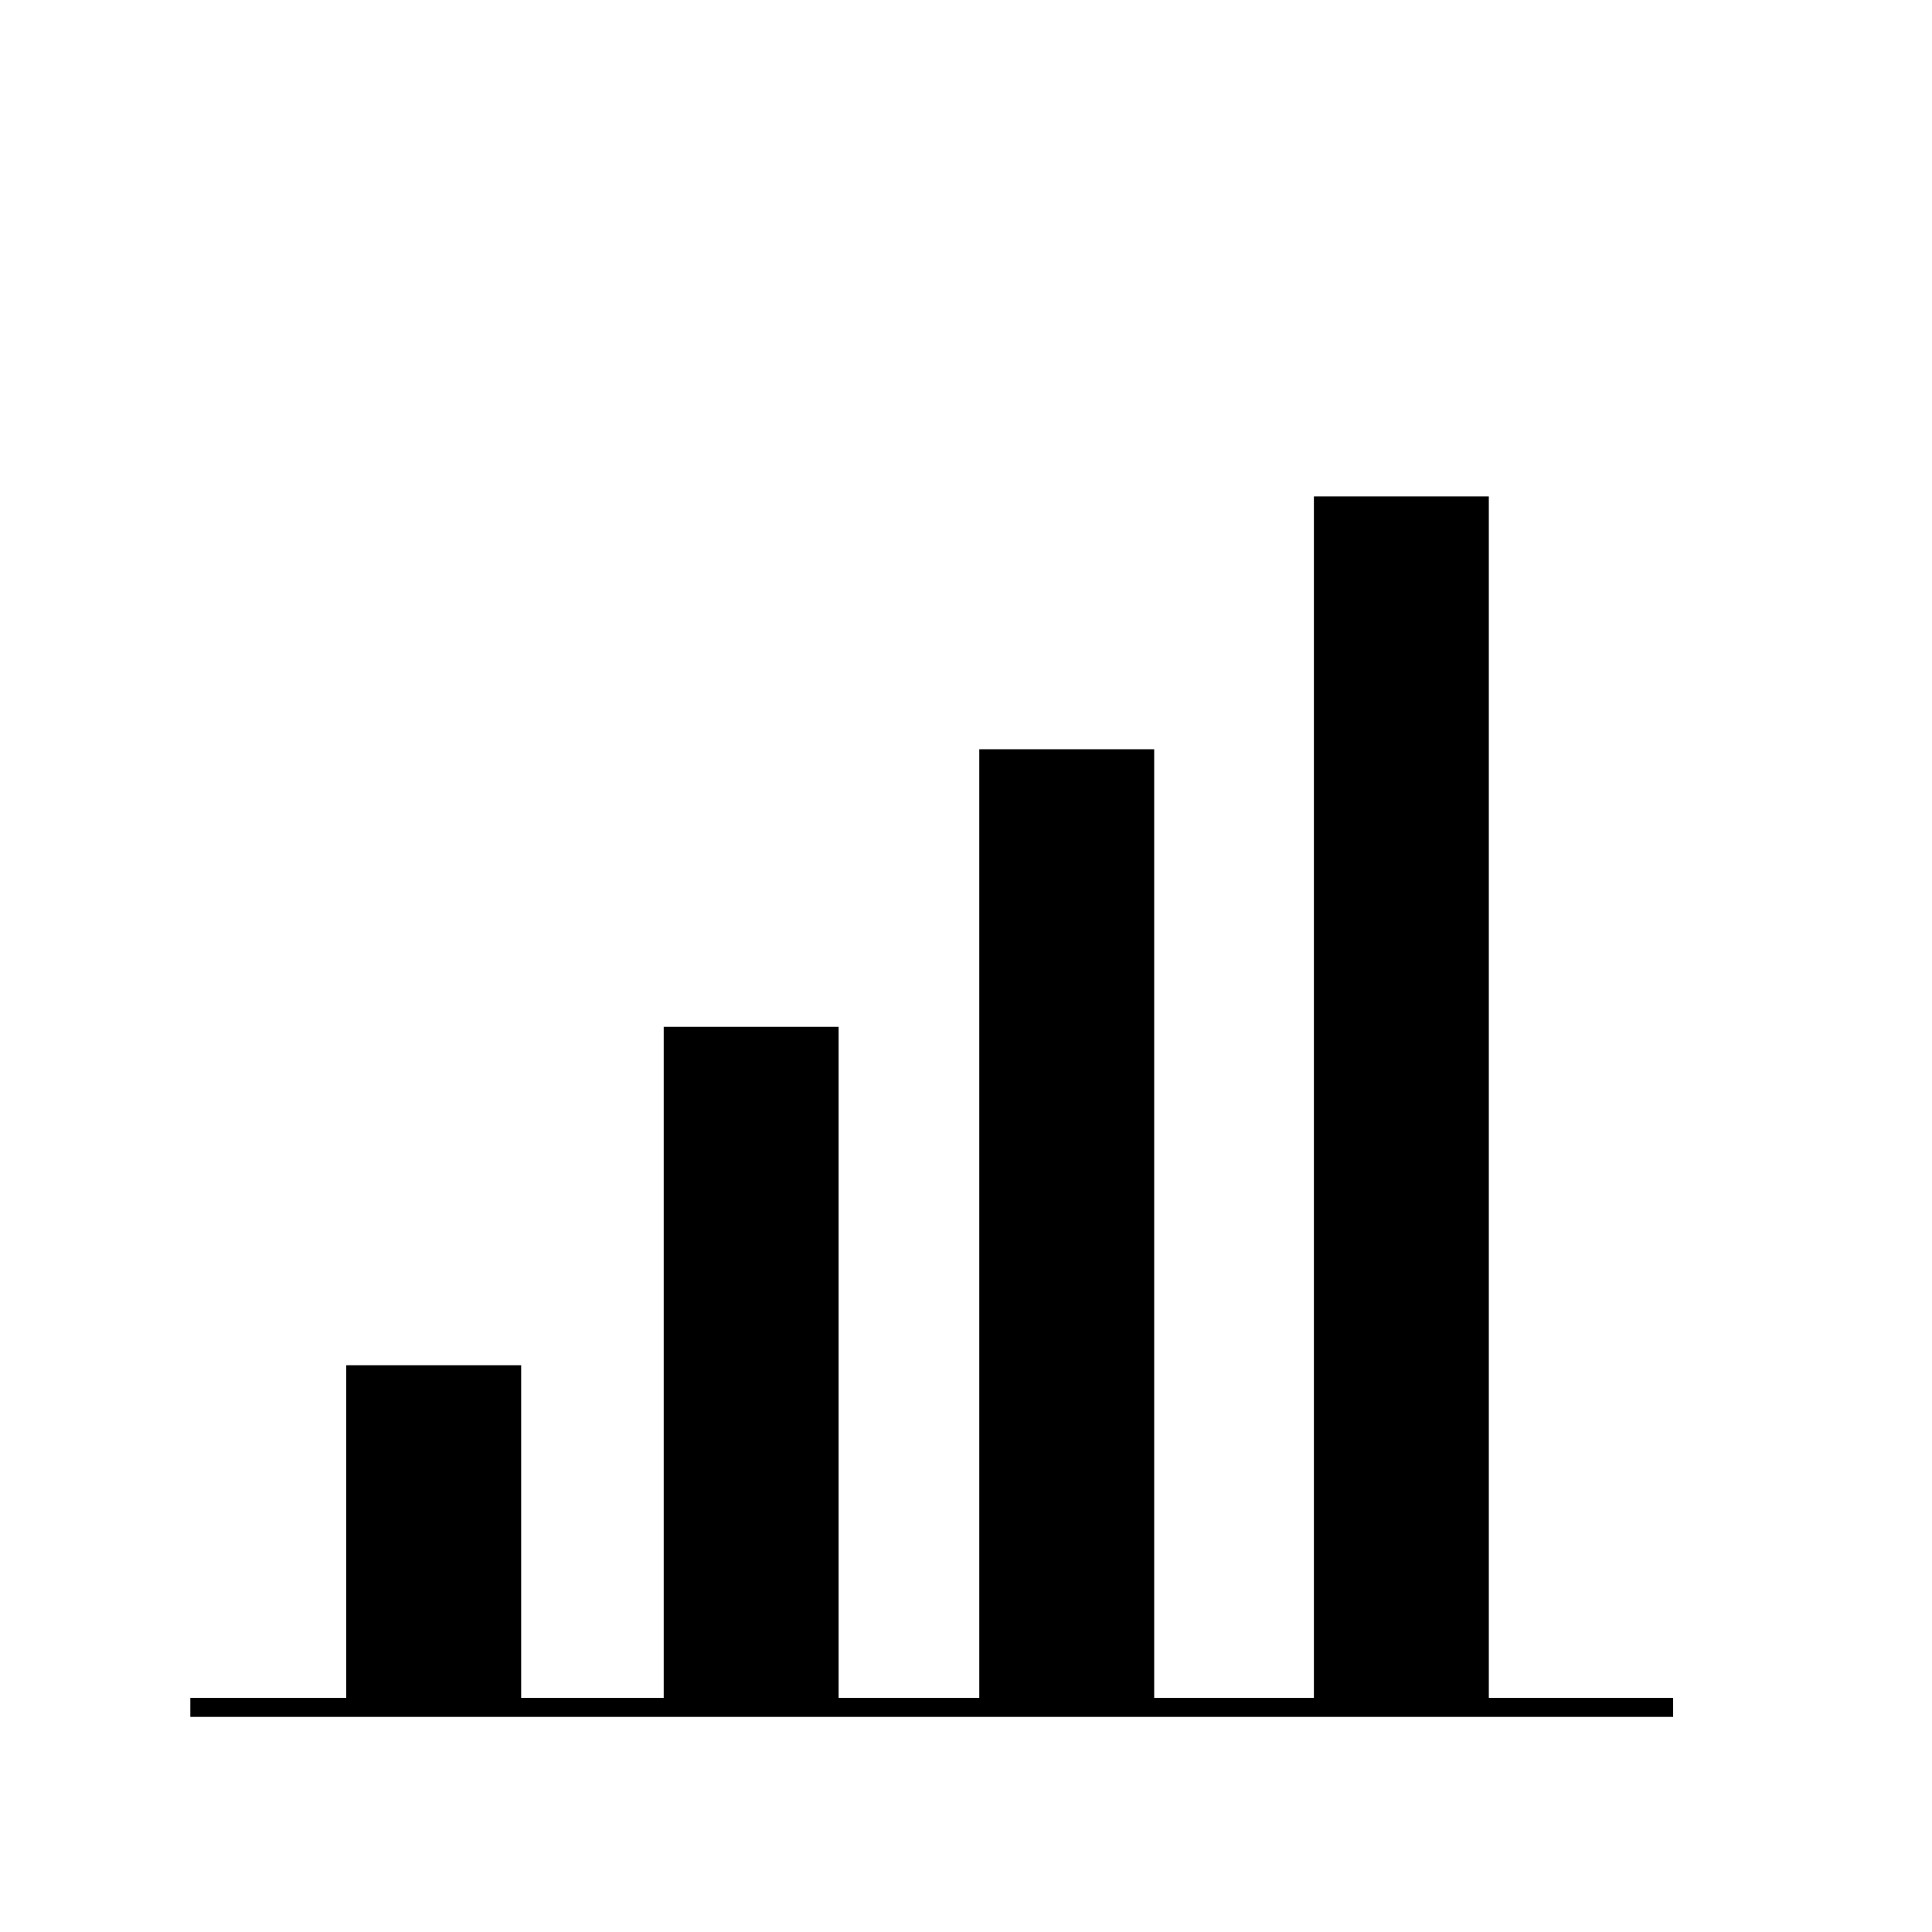
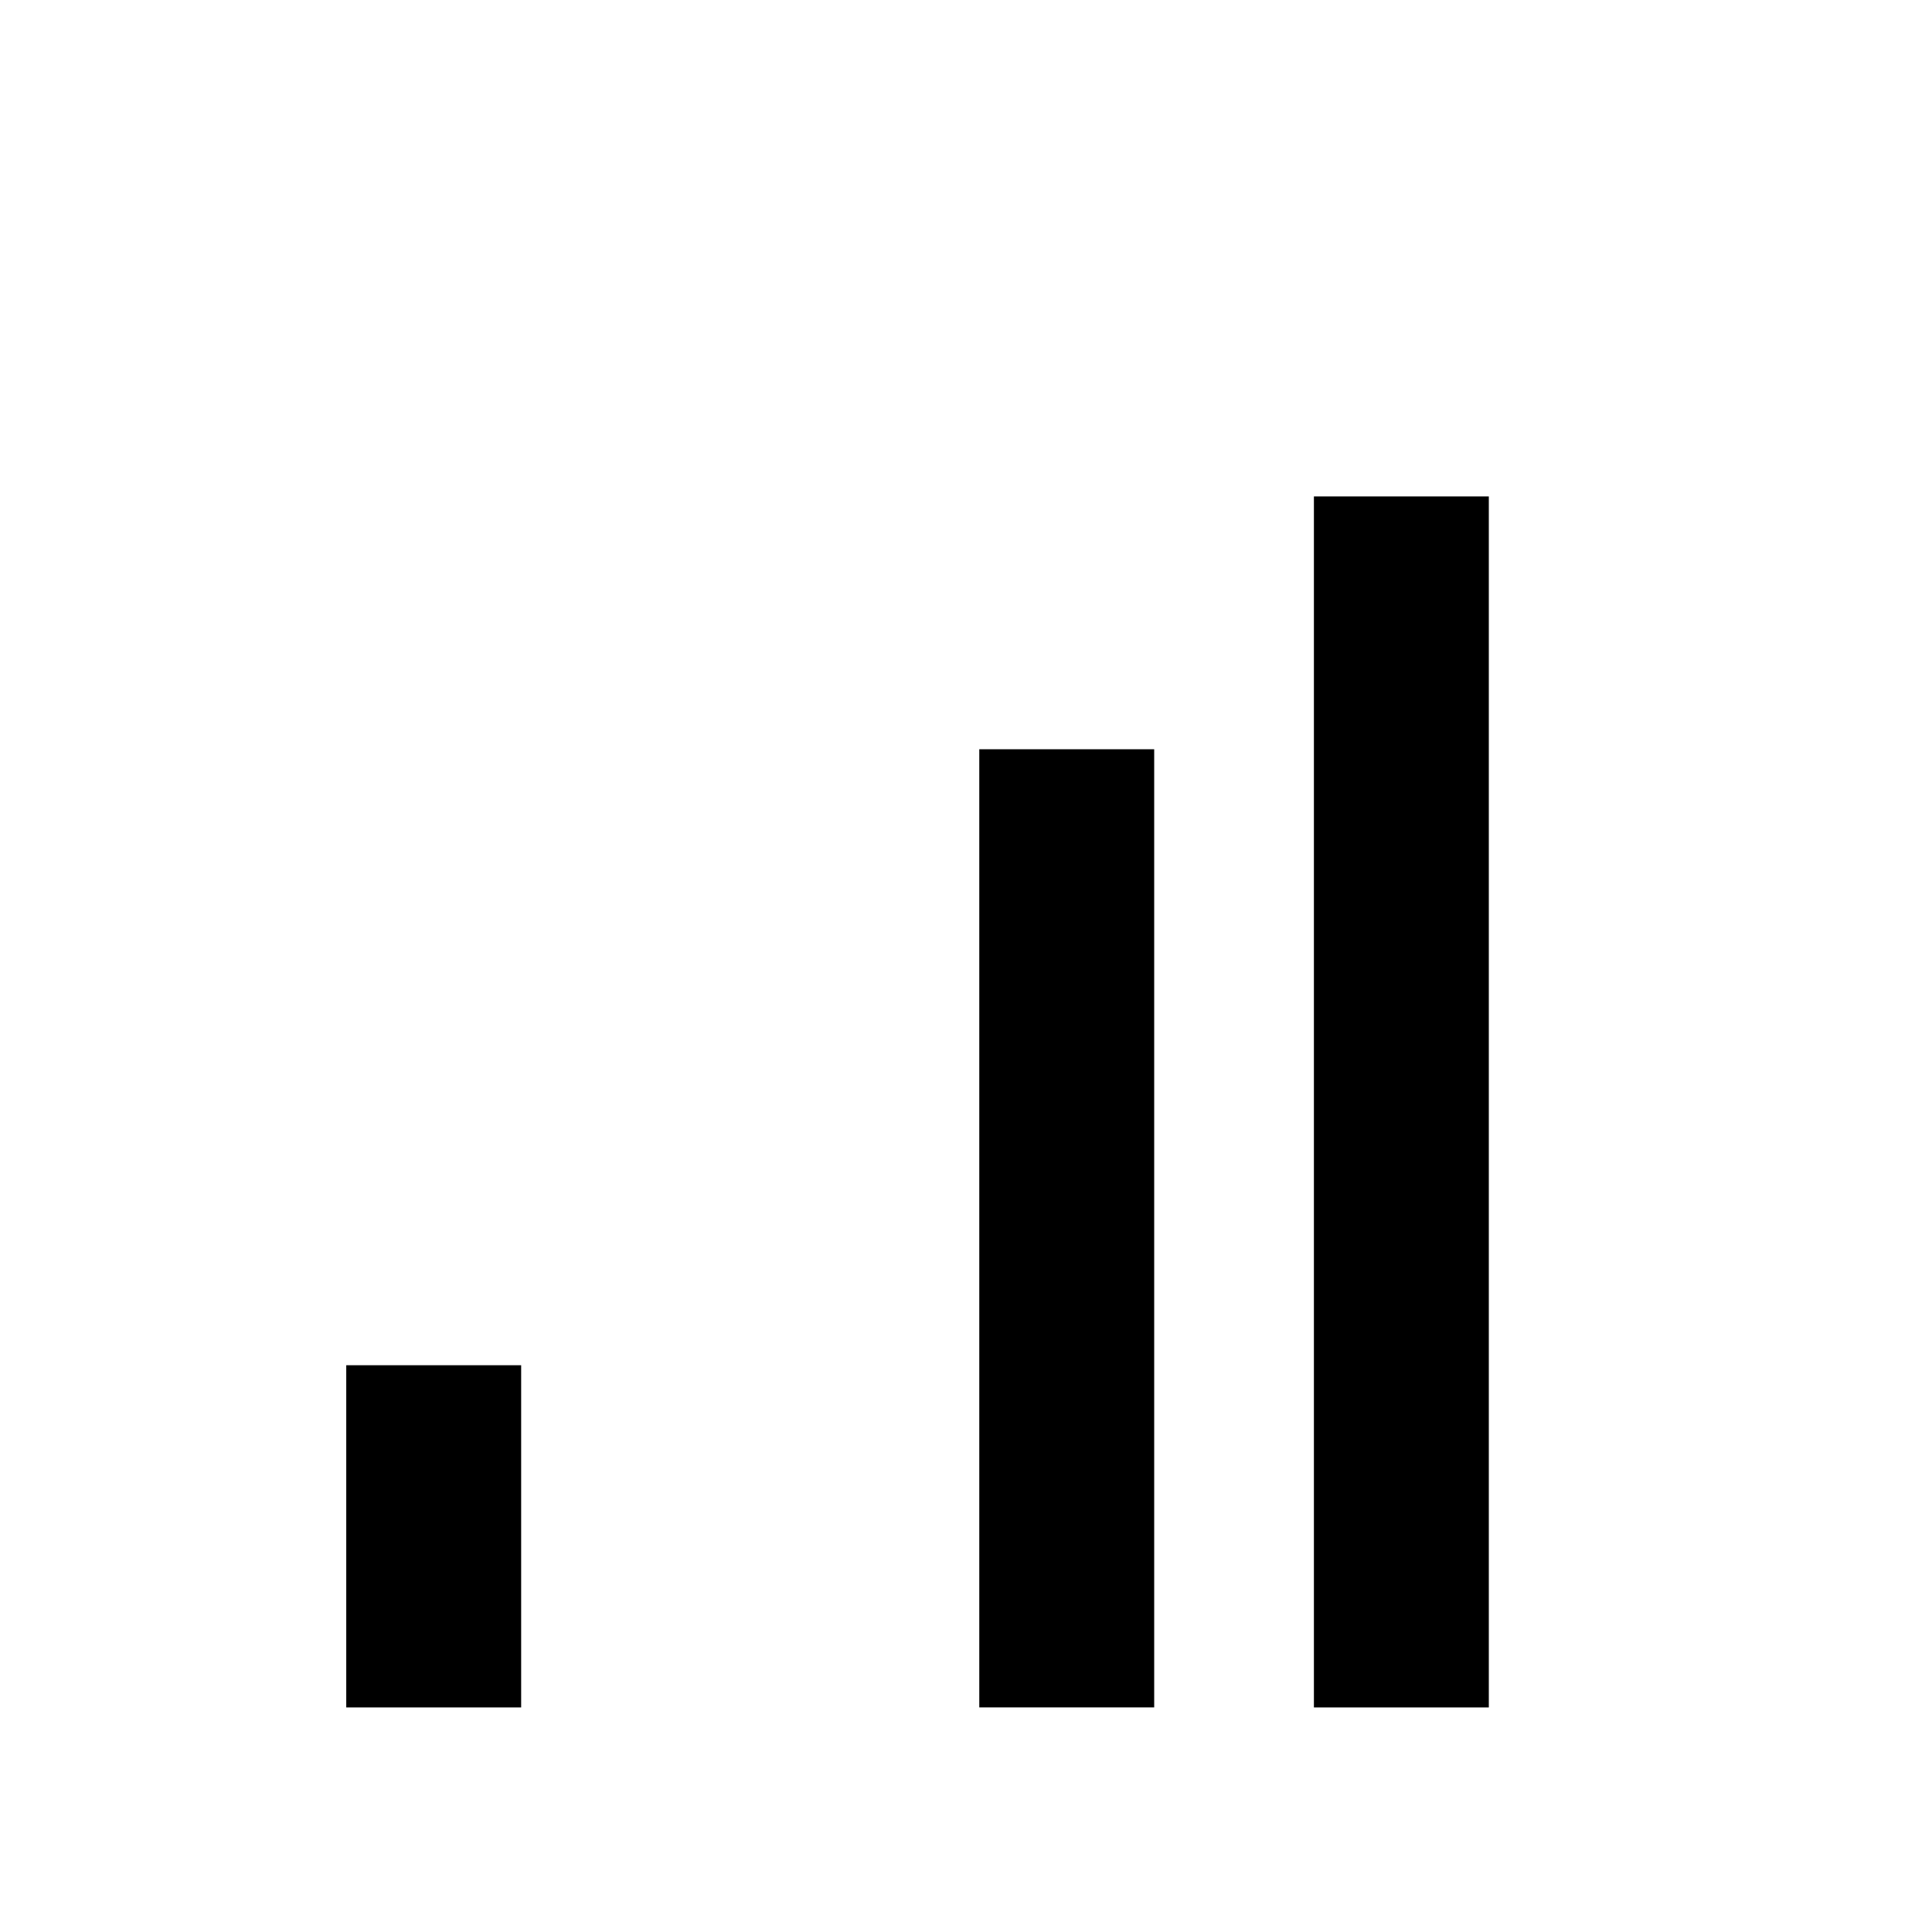
<svg xmlns="http://www.w3.org/2000/svg" width="800px" height="800px" version="1.1" viewBox="144 144 512 512">
  <path d="m235.76 505.8h46.352v90.688h-46.352z" />
-   <path d="m319.89 416.12h46.352v180.36h-46.352z" />
  <path d="m403.52 342.56h46.352v253.92h-46.352z" />
  <path d="m492.2 275.56h46.352v320.93h-46.352z" />
-   <path transform="matrix(5.038 0 0 5.038 148.09 148.09)" d="m9.2 89h77.999" fill="none" stroke="#000000" stroke-miterlimit="10" />
</svg>